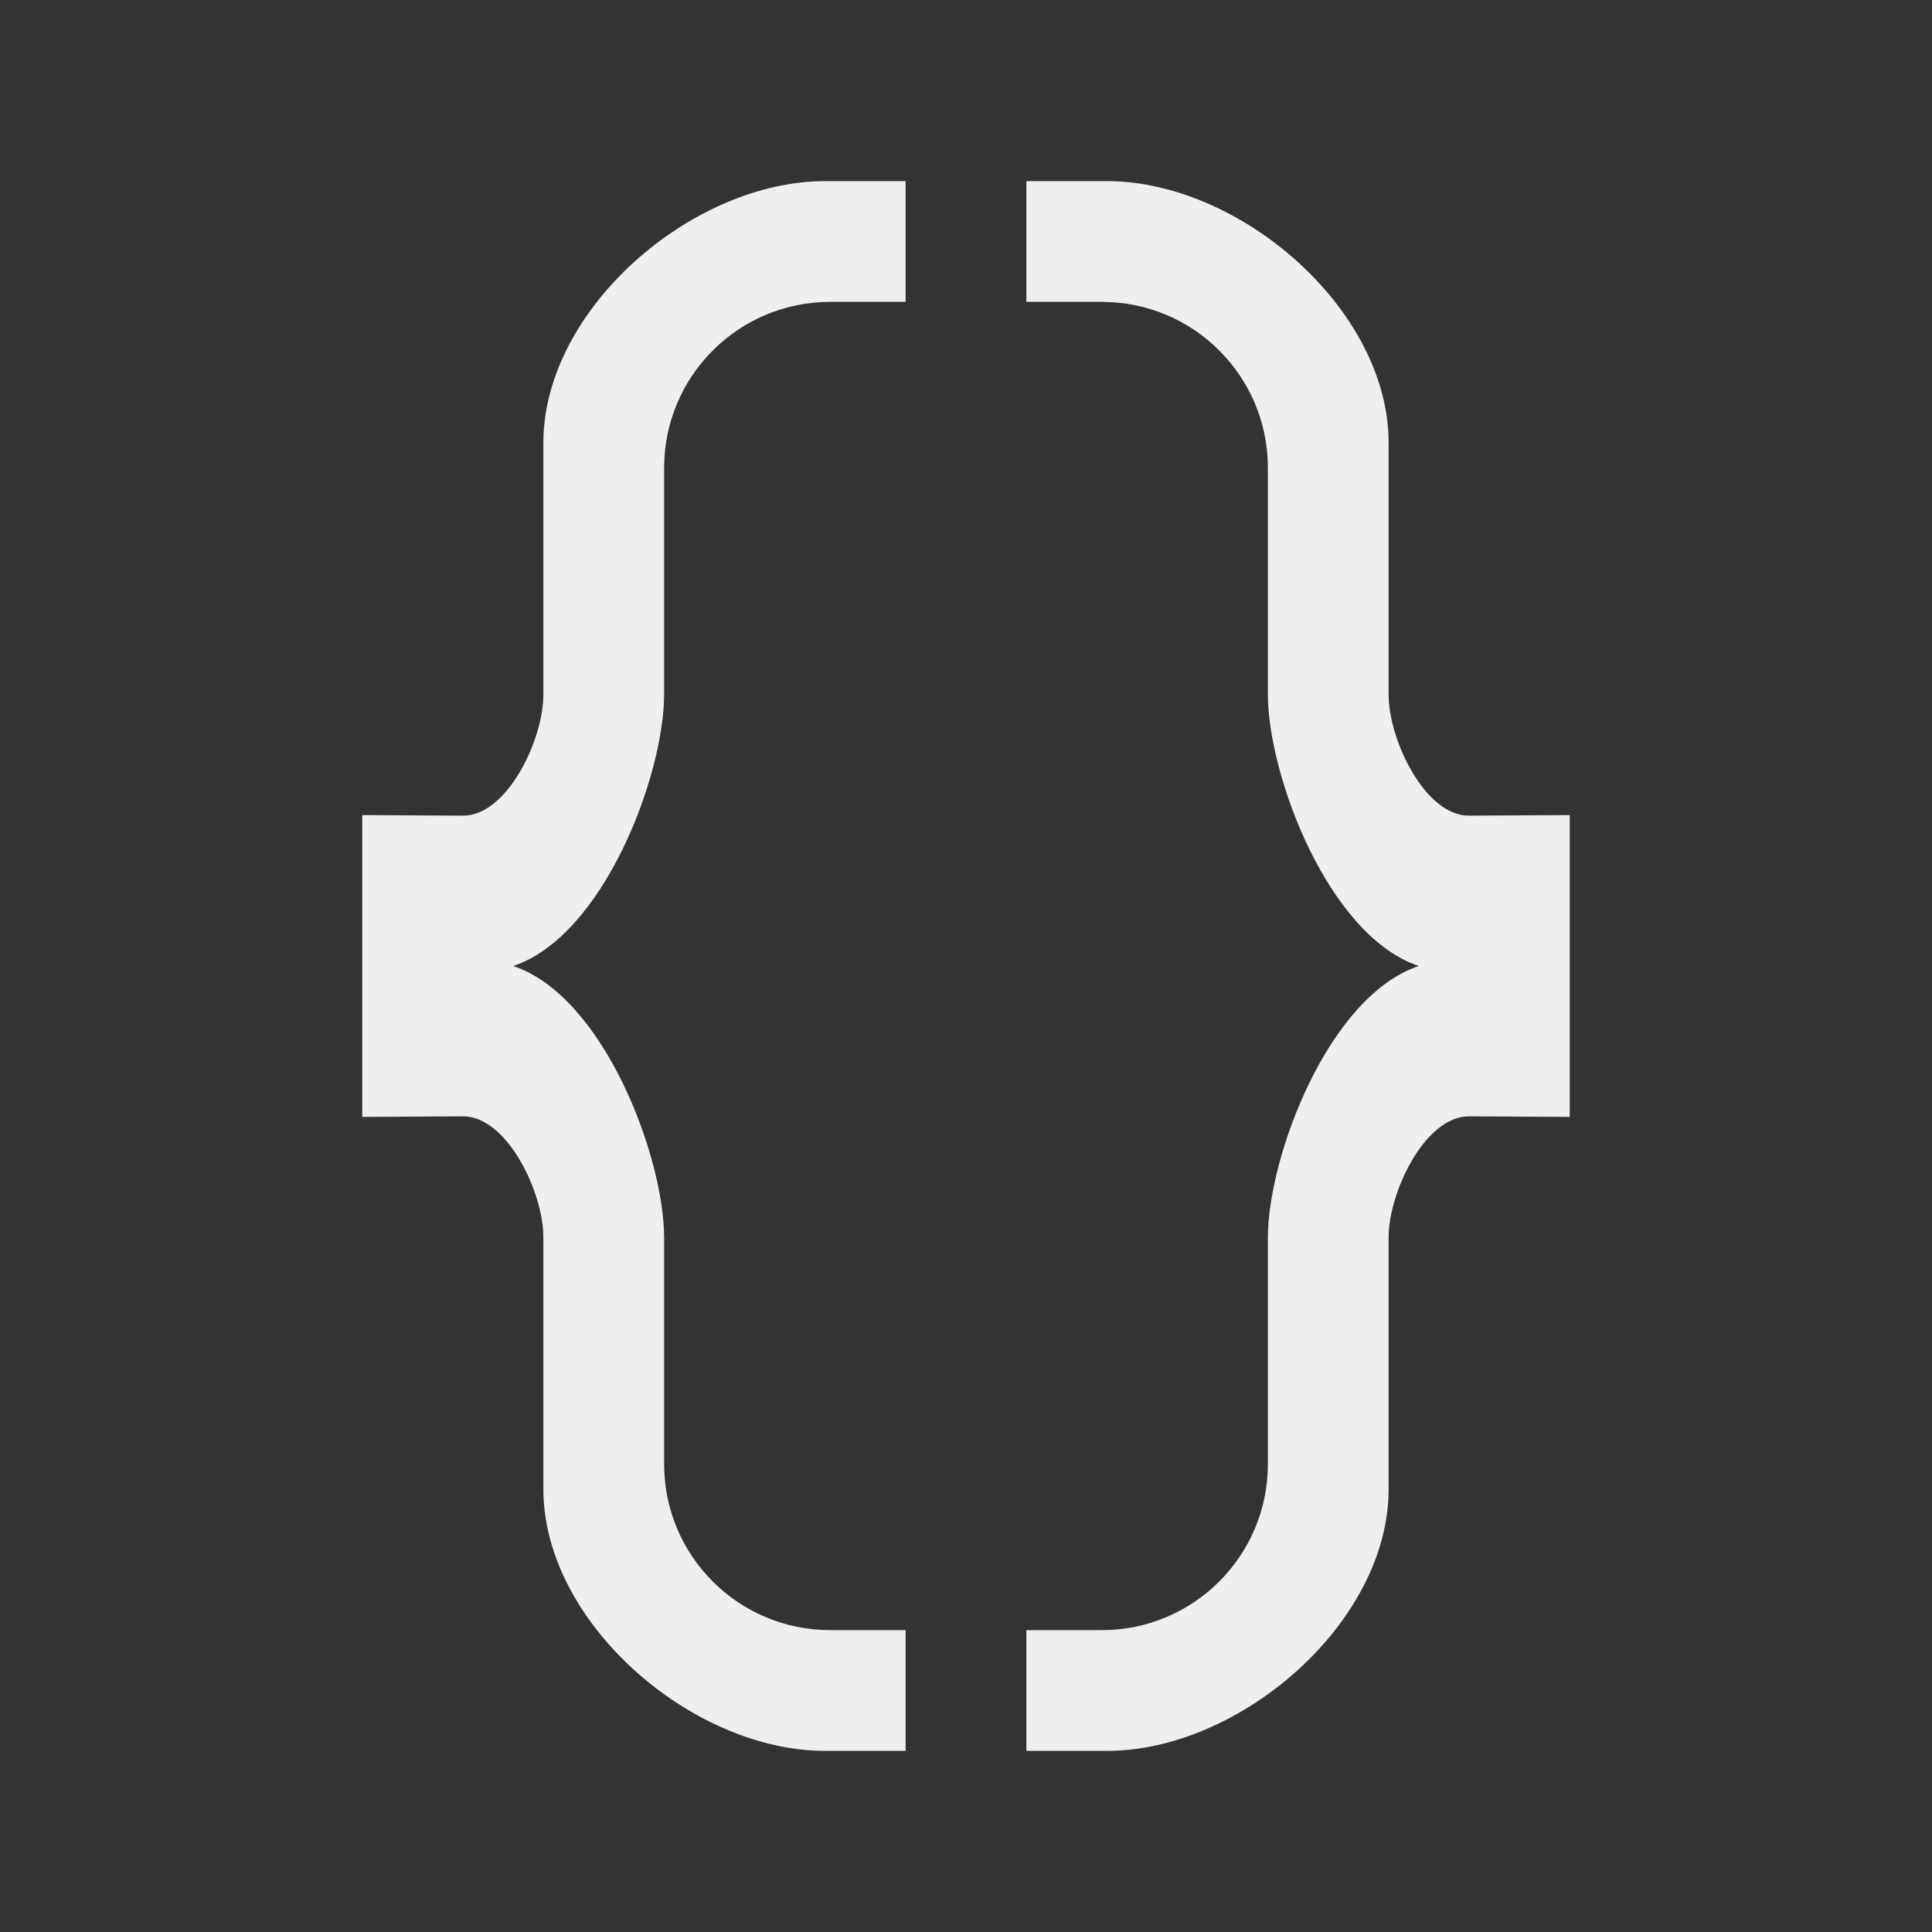
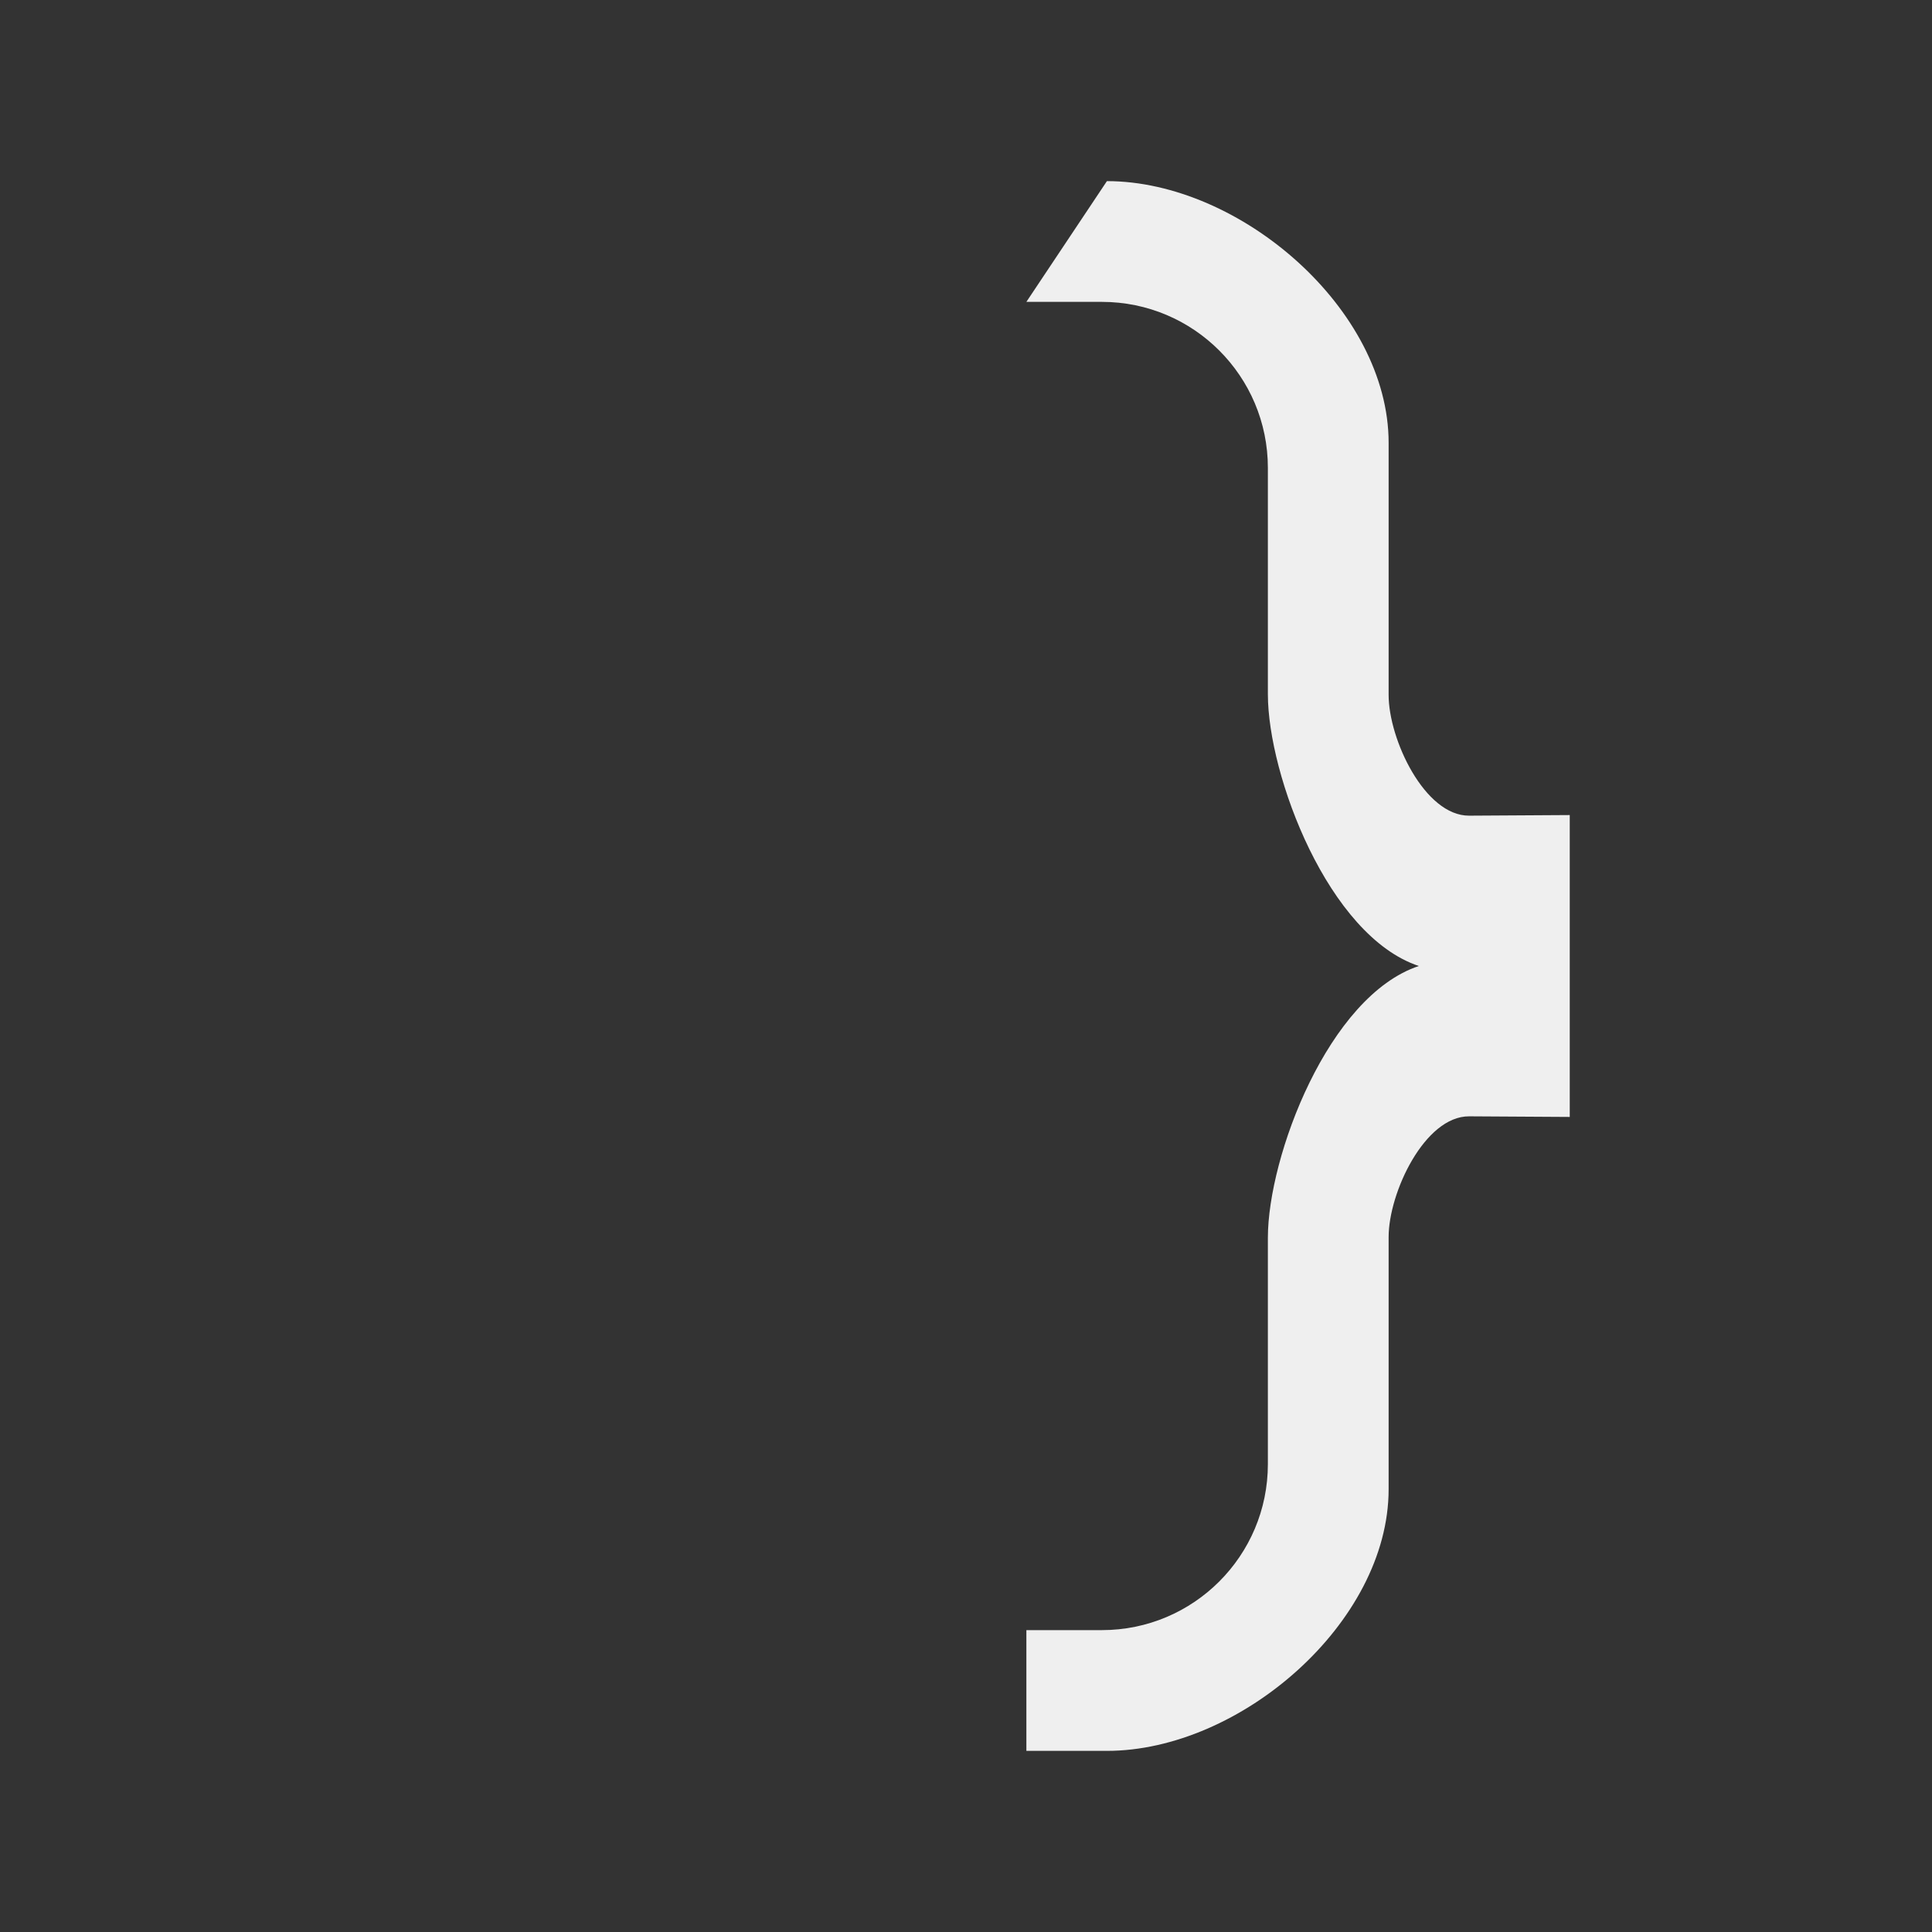
<svg xmlns="http://www.w3.org/2000/svg" height="32" viewBox="0 0 32 32" width="32">
  <rect x="0" y="0" width="32" height="32" fill="#333333" stroke="none" />
  <g fill="#efefef">
-     <path d="m13.666 3c-2.209 0-4.666 2.125-4.666 4.334v4.176c0 .736-.598 2.004-1.334 2l-1.666-.01v2.5 2.5l1.666-.01c.736-.004 1.334 1.264 1.334 2v4.176c0 2.209 2.457 4.334 4.666 4.334h1.334v-2h-1-.25c-1.519 0-2.75-1.231-2.75-2.75v-3.75c-.001-1.342-1-4-2.5-4.5 1.5-.5 2.499-3.158 2.5-4.5v-3.75c0-1.519 1.231-2.75 2.75-2.75h.25 1v-2z" />
-     <path d="m18.334 3c2.209 0 4.666 2.125 4.666 4.334v4.176c0 .736.598 2.004 1.334 2l1.666-.01v2.5 2.5l-1.666-.01c-.736-.004-1.334 1.264-1.334 2v4.176c0 2.209-2.457 4.334-4.666 4.334h-1.334v-2h1 .25c1.519 0 2.75-1.231 2.75-2.75v-3.75c.001-1.342 1-4 2.5-4.5-1.5-.5-2.499-3.158-2.5-4.5v-3.75c0-1.519-1.231-2.75-2.75-2.75h-.25-1v-2z" />
+     <path d="m18.334 3c2.209 0 4.666 2.125 4.666 4.334v4.176c0 .736.598 2.004 1.334 2l1.666-.01v2.5 2.5l-1.666-.01c-.736-.004-1.334 1.264-1.334 2v4.176c0 2.209-2.457 4.334-4.666 4.334h-1.334v-2h1 .25c1.519 0 2.75-1.231 2.75-2.75v-3.75c.001-1.342 1-4 2.5-4.5-1.5-.5-2.499-3.158-2.5-4.5v-3.75c0-1.519-1.231-2.75-2.75-2.75h-.25-1z" />
  </g>
</svg>